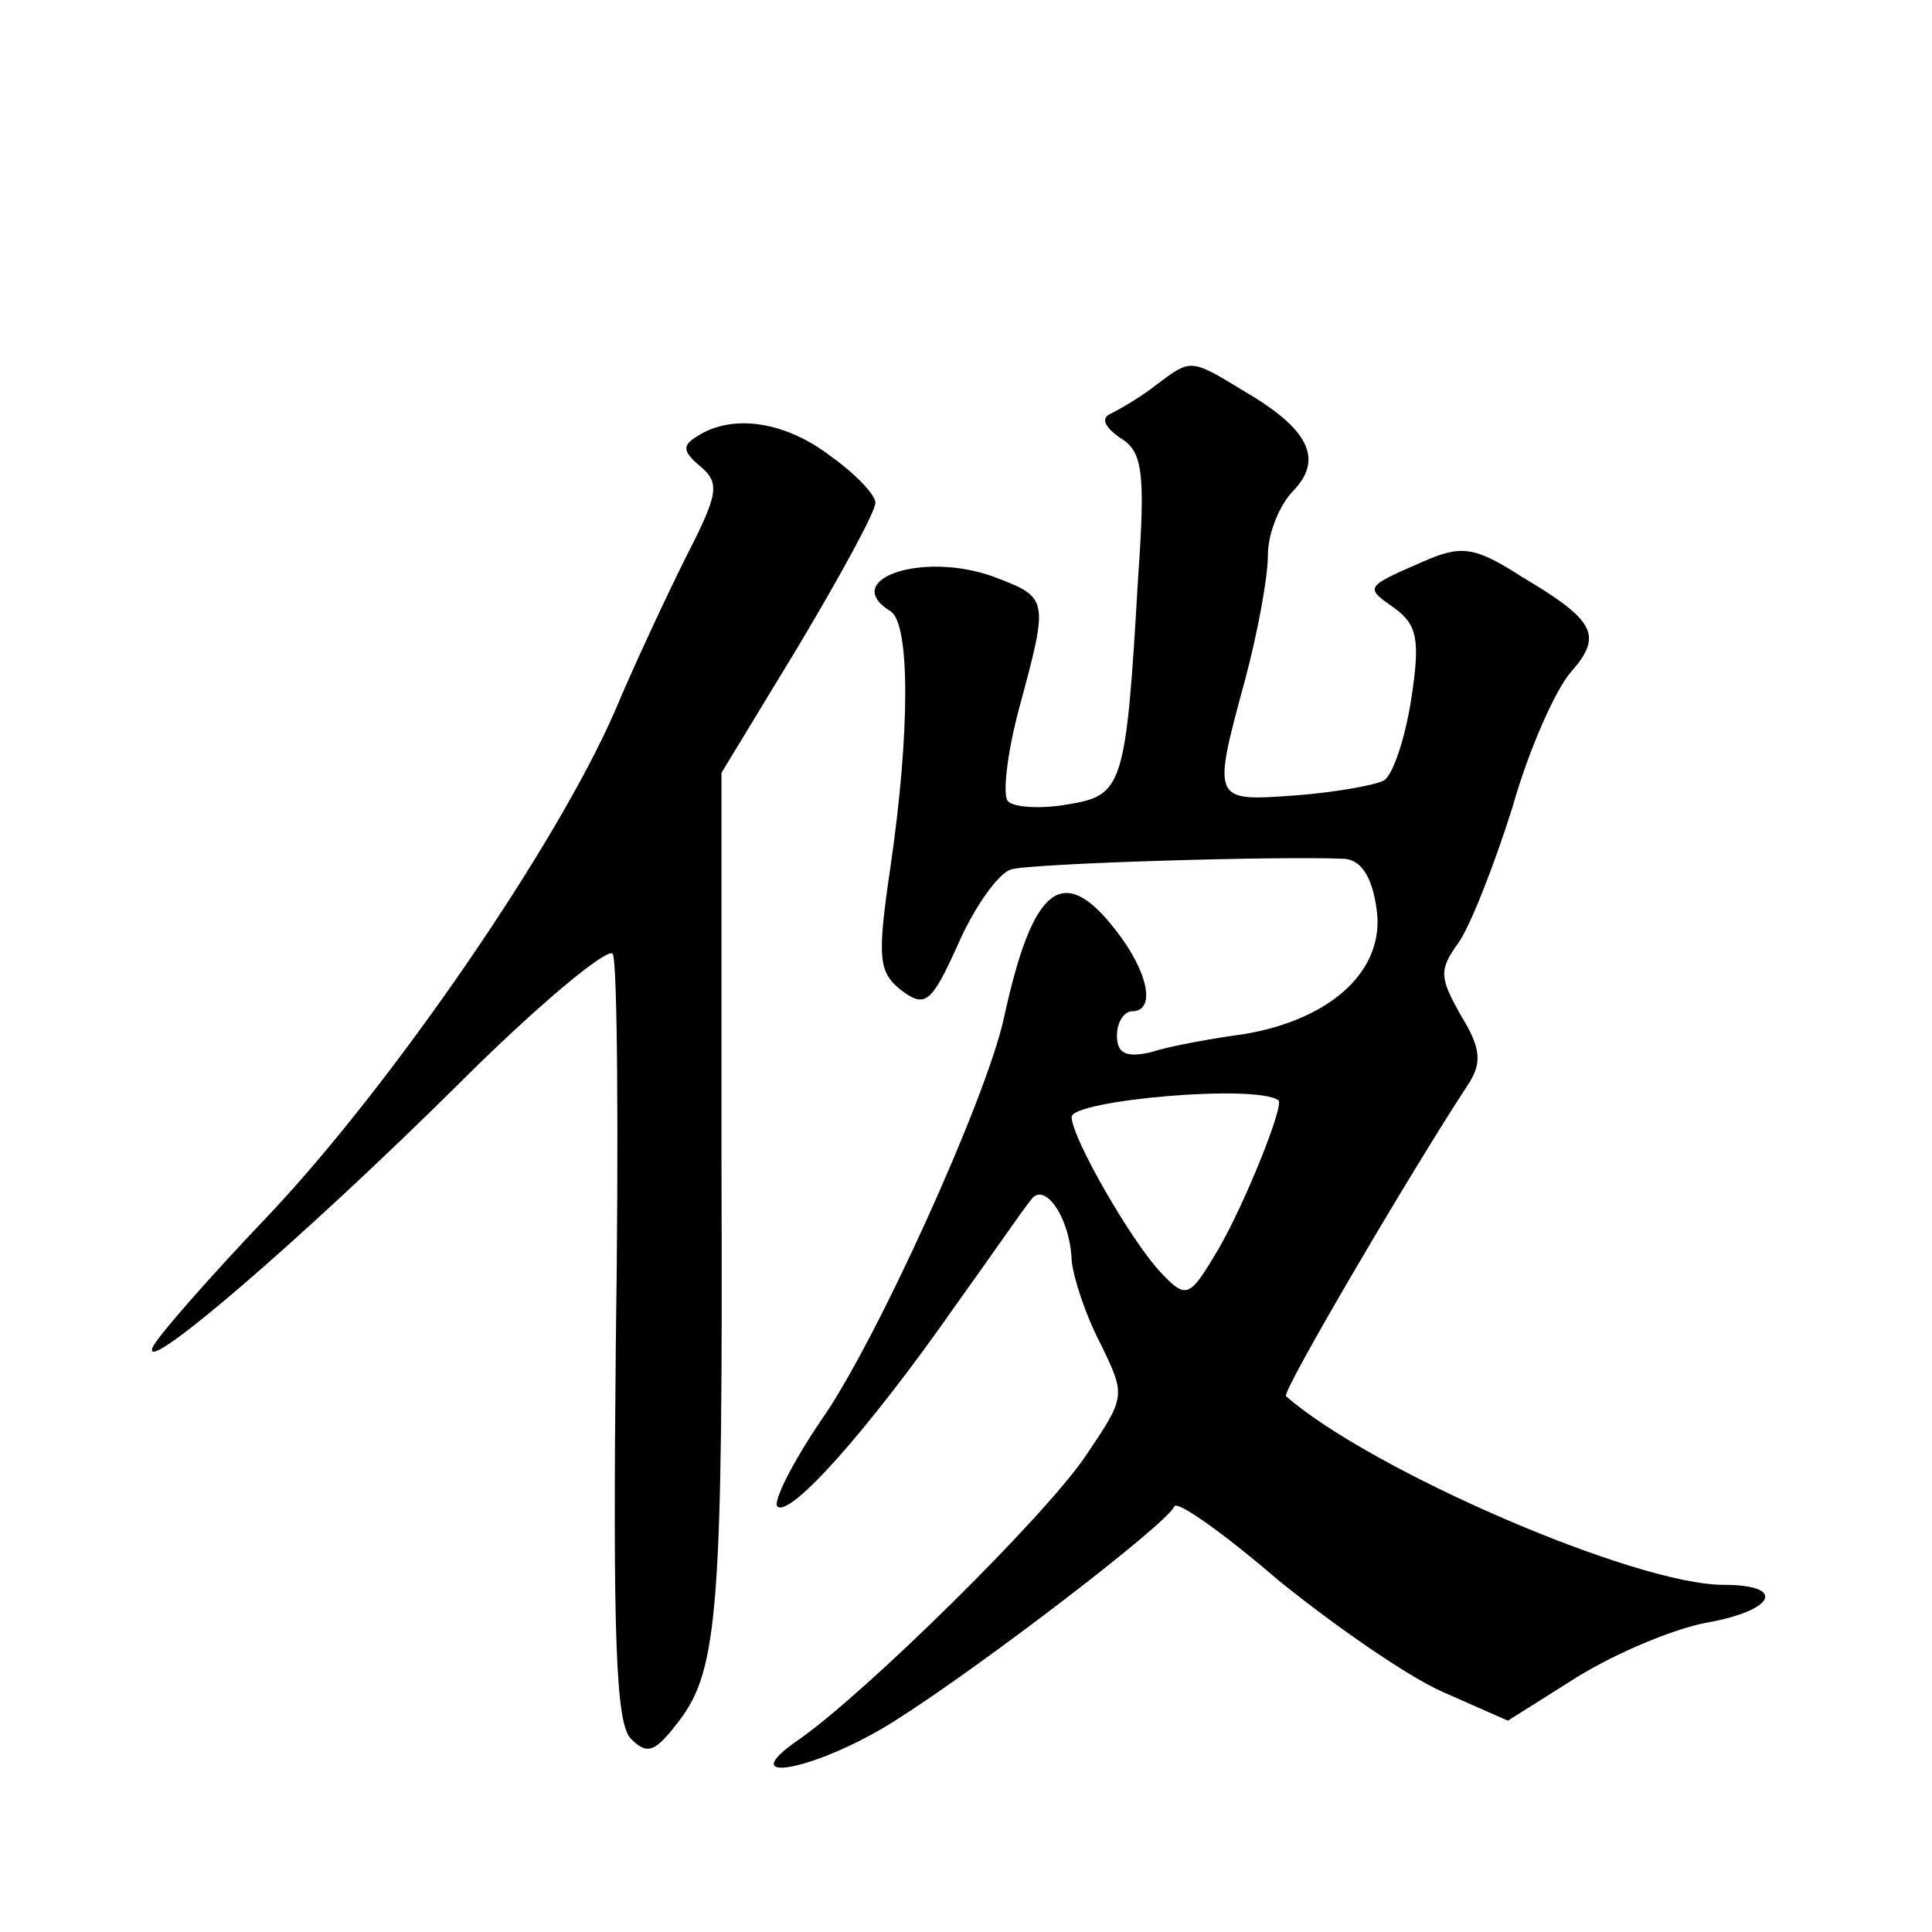
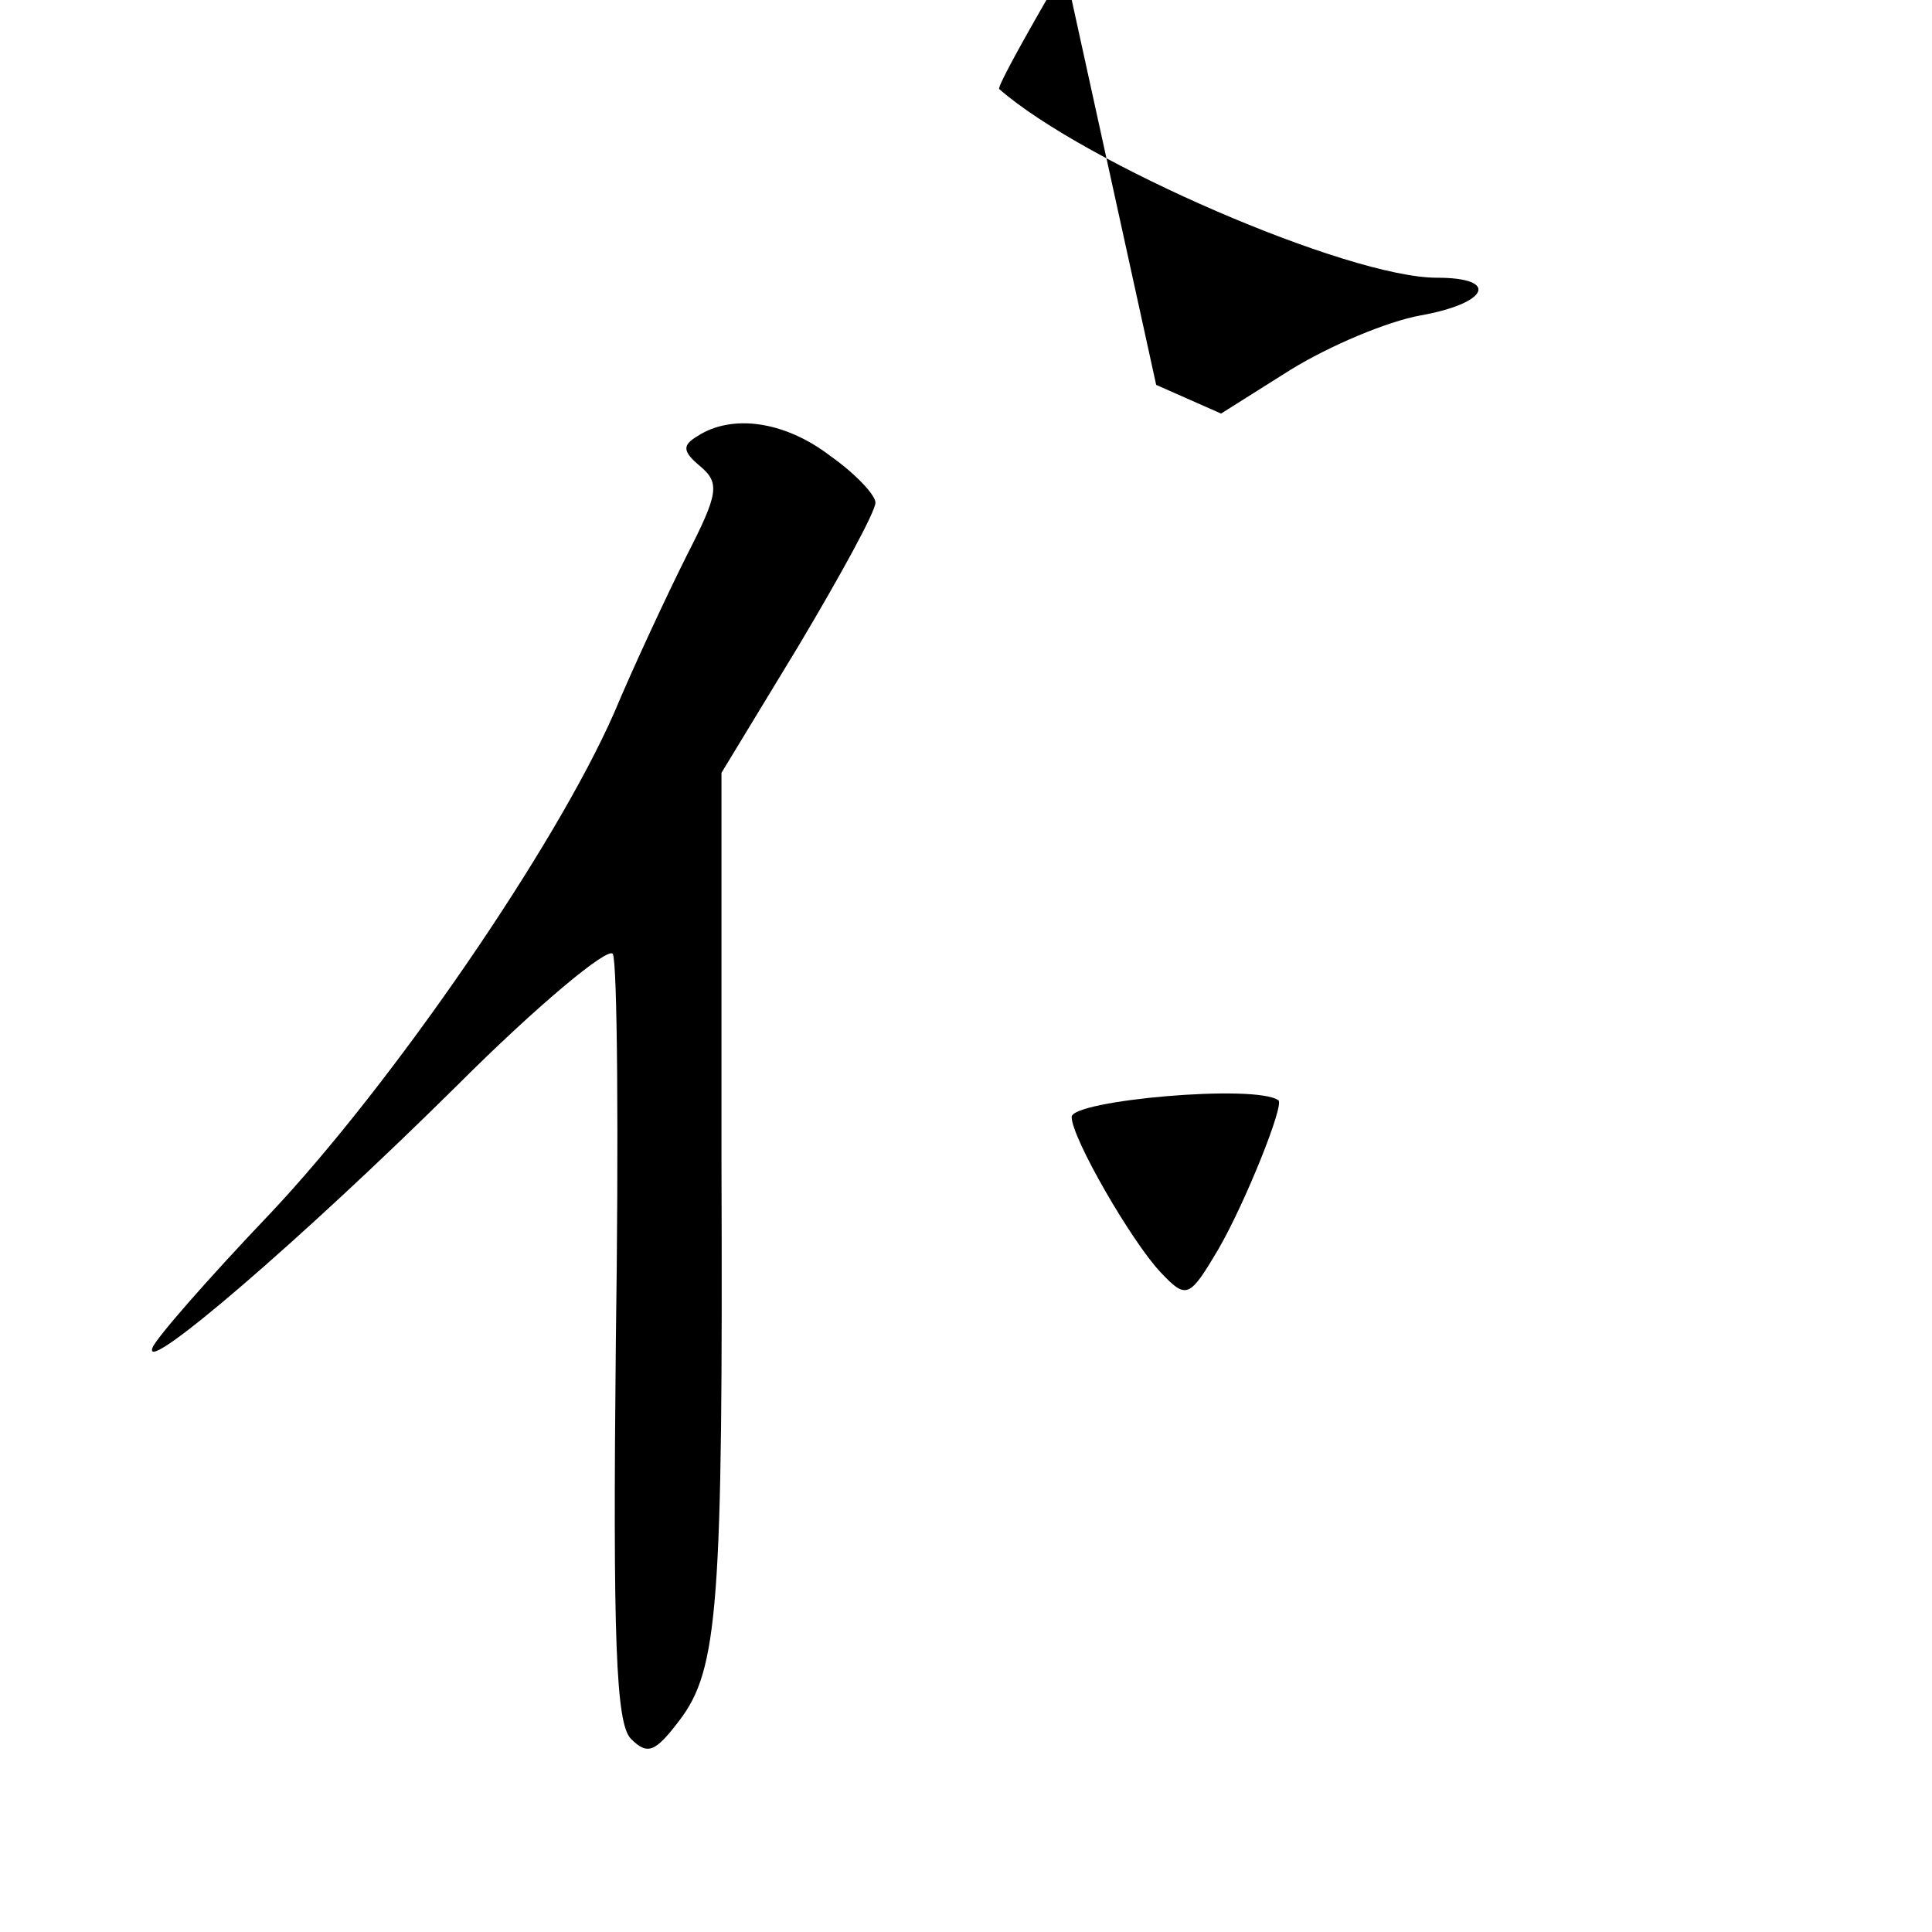
<svg xmlns="http://www.w3.org/2000/svg" version="1.0" width="128pt" height="128pt" viewBox="0 0 128 128" preserveAspectRatio="xMidYMid meet">
  <g transform="translate(0,128) scale(0.1,-0.1)" fill="#0" stroke="none">
-     <path d="M766 1025 c-10 -8 -24 -16 -30 -19 -7 -3 -4 -9 6 -16 15 -9 17 -22 12 -93 -8 -139 -10 -144 -47 -150 -17 -3 -35 -2 -39 2 -4 3 -1 31 7 61 20 74 20 74 -17 88 -47 17 -102 -2 -68 -23 13 -8 13 -80 0 -169 -9 -61 -8 -70 7 -82 16 -12 20 -9 38 31 11 25 27 47 35 49 13 4 179 9 221 7 11 -1 18 -12 21 -33 6 -40 -29 -73 -87 -83 -22 -3 -50 -8 -62 -12 -17 -4 -23 -1 -23 11 0 9 5 16 10 16 16 0 11 26 -11 54 -35 45 -55 29 -74 -59 -12 -54 -85 -215 -121 -266 -19 -28 -32 -54 -29 -57 8 -8 60 50 118 133 23 32 45 64 50 70 9 13 26 -12 27 -40 1 -11 9 -36 19 -55 17 -35 17 -35 -10 -75 -28 -41 -145 -156 -189 -187 -47 -32 11 -21 63 12 57 36 181 131 185 142 2 4 33 -18 69 -49 37 -30 86 -64 109 -74 l43 -19 46 29 c26 16 64 32 86 36 45 8 53 25 11 25 -59 0 -234 76 -290 125 -3 3 86 154 121 207 9 14 8 24 -5 45 -14 25 -15 30 -2 48 8 11 24 52 36 90 11 39 29 79 39 90 21 24 16 34 -33 63 -31 20 -40 21 -65 10 -39 -17 -39 -17 -19 -31 15 -11 17 -21 11 -60 -4 -26 -12 -50 -18 -54 -5 -3 -32 -8 -59 -10 -55 -4 -55 -4 -33 77 8 30 15 67 15 82 0 15 8 34 17 43 20 21 10 41 -33 66 -36 22 -35 21 -58 4z m81 -474 c4 -3 -22 -68 -40 -99 -19 -32 -21 -33 -38 -15 -19 20 -59 89 -59 103 0 11 122 22 137 11z M462 991 c-10 -6 -10 -10 2 -20 13 -11 12 -18 -9 -59 -13 -26 -35 -73 -48 -104 -39 -89 -147 -246 -228 -332 -41 -43 -76 -83 -78 -89 -7 -19 99 72 202 174 53 53 100 92 103 87 3 -5 4 -121 2 -258 -2 -195 0 -252 10 -262 11 -11 16 -9 32 12 26 34 29 76 28 371 l0 257 51 84 c28 47 51 89 51 95 0 5 -13 19 -30 31 -30 23 -65 28 -88 13z" />
+     <path d="M766 1025 l43 -19 46 29 c26 16 64 32 86 36 45 8 53 25 11 25 -59 0 -234 76 -290 125 -3 3 86 154 121 207 9 14 8 24 -5 45 -14 25 -15 30 -2 48 8 11 24 52 36 90 11 39 29 79 39 90 21 24 16 34 -33 63 -31 20 -40 21 -65 10 -39 -17 -39 -17 -19 -31 15 -11 17 -21 11 -60 -4 -26 -12 -50 -18 -54 -5 -3 -32 -8 -59 -10 -55 -4 -55 -4 -33 77 8 30 15 67 15 82 0 15 8 34 17 43 20 21 10 41 -33 66 -36 22 -35 21 -58 4z m81 -474 c4 -3 -22 -68 -40 -99 -19 -32 -21 -33 -38 -15 -19 20 -59 89 -59 103 0 11 122 22 137 11z M462 991 c-10 -6 -10 -10 2 -20 13 -11 12 -18 -9 -59 -13 -26 -35 -73 -48 -104 -39 -89 -147 -246 -228 -332 -41 -43 -76 -83 -78 -89 -7 -19 99 72 202 174 53 53 100 92 103 87 3 -5 4 -121 2 -258 -2 -195 0 -252 10 -262 11 -11 16 -9 32 12 26 34 29 76 28 371 l0 257 51 84 c28 47 51 89 51 95 0 5 -13 19 -30 31 -30 23 -65 28 -88 13z" />
  </g>
</svg>